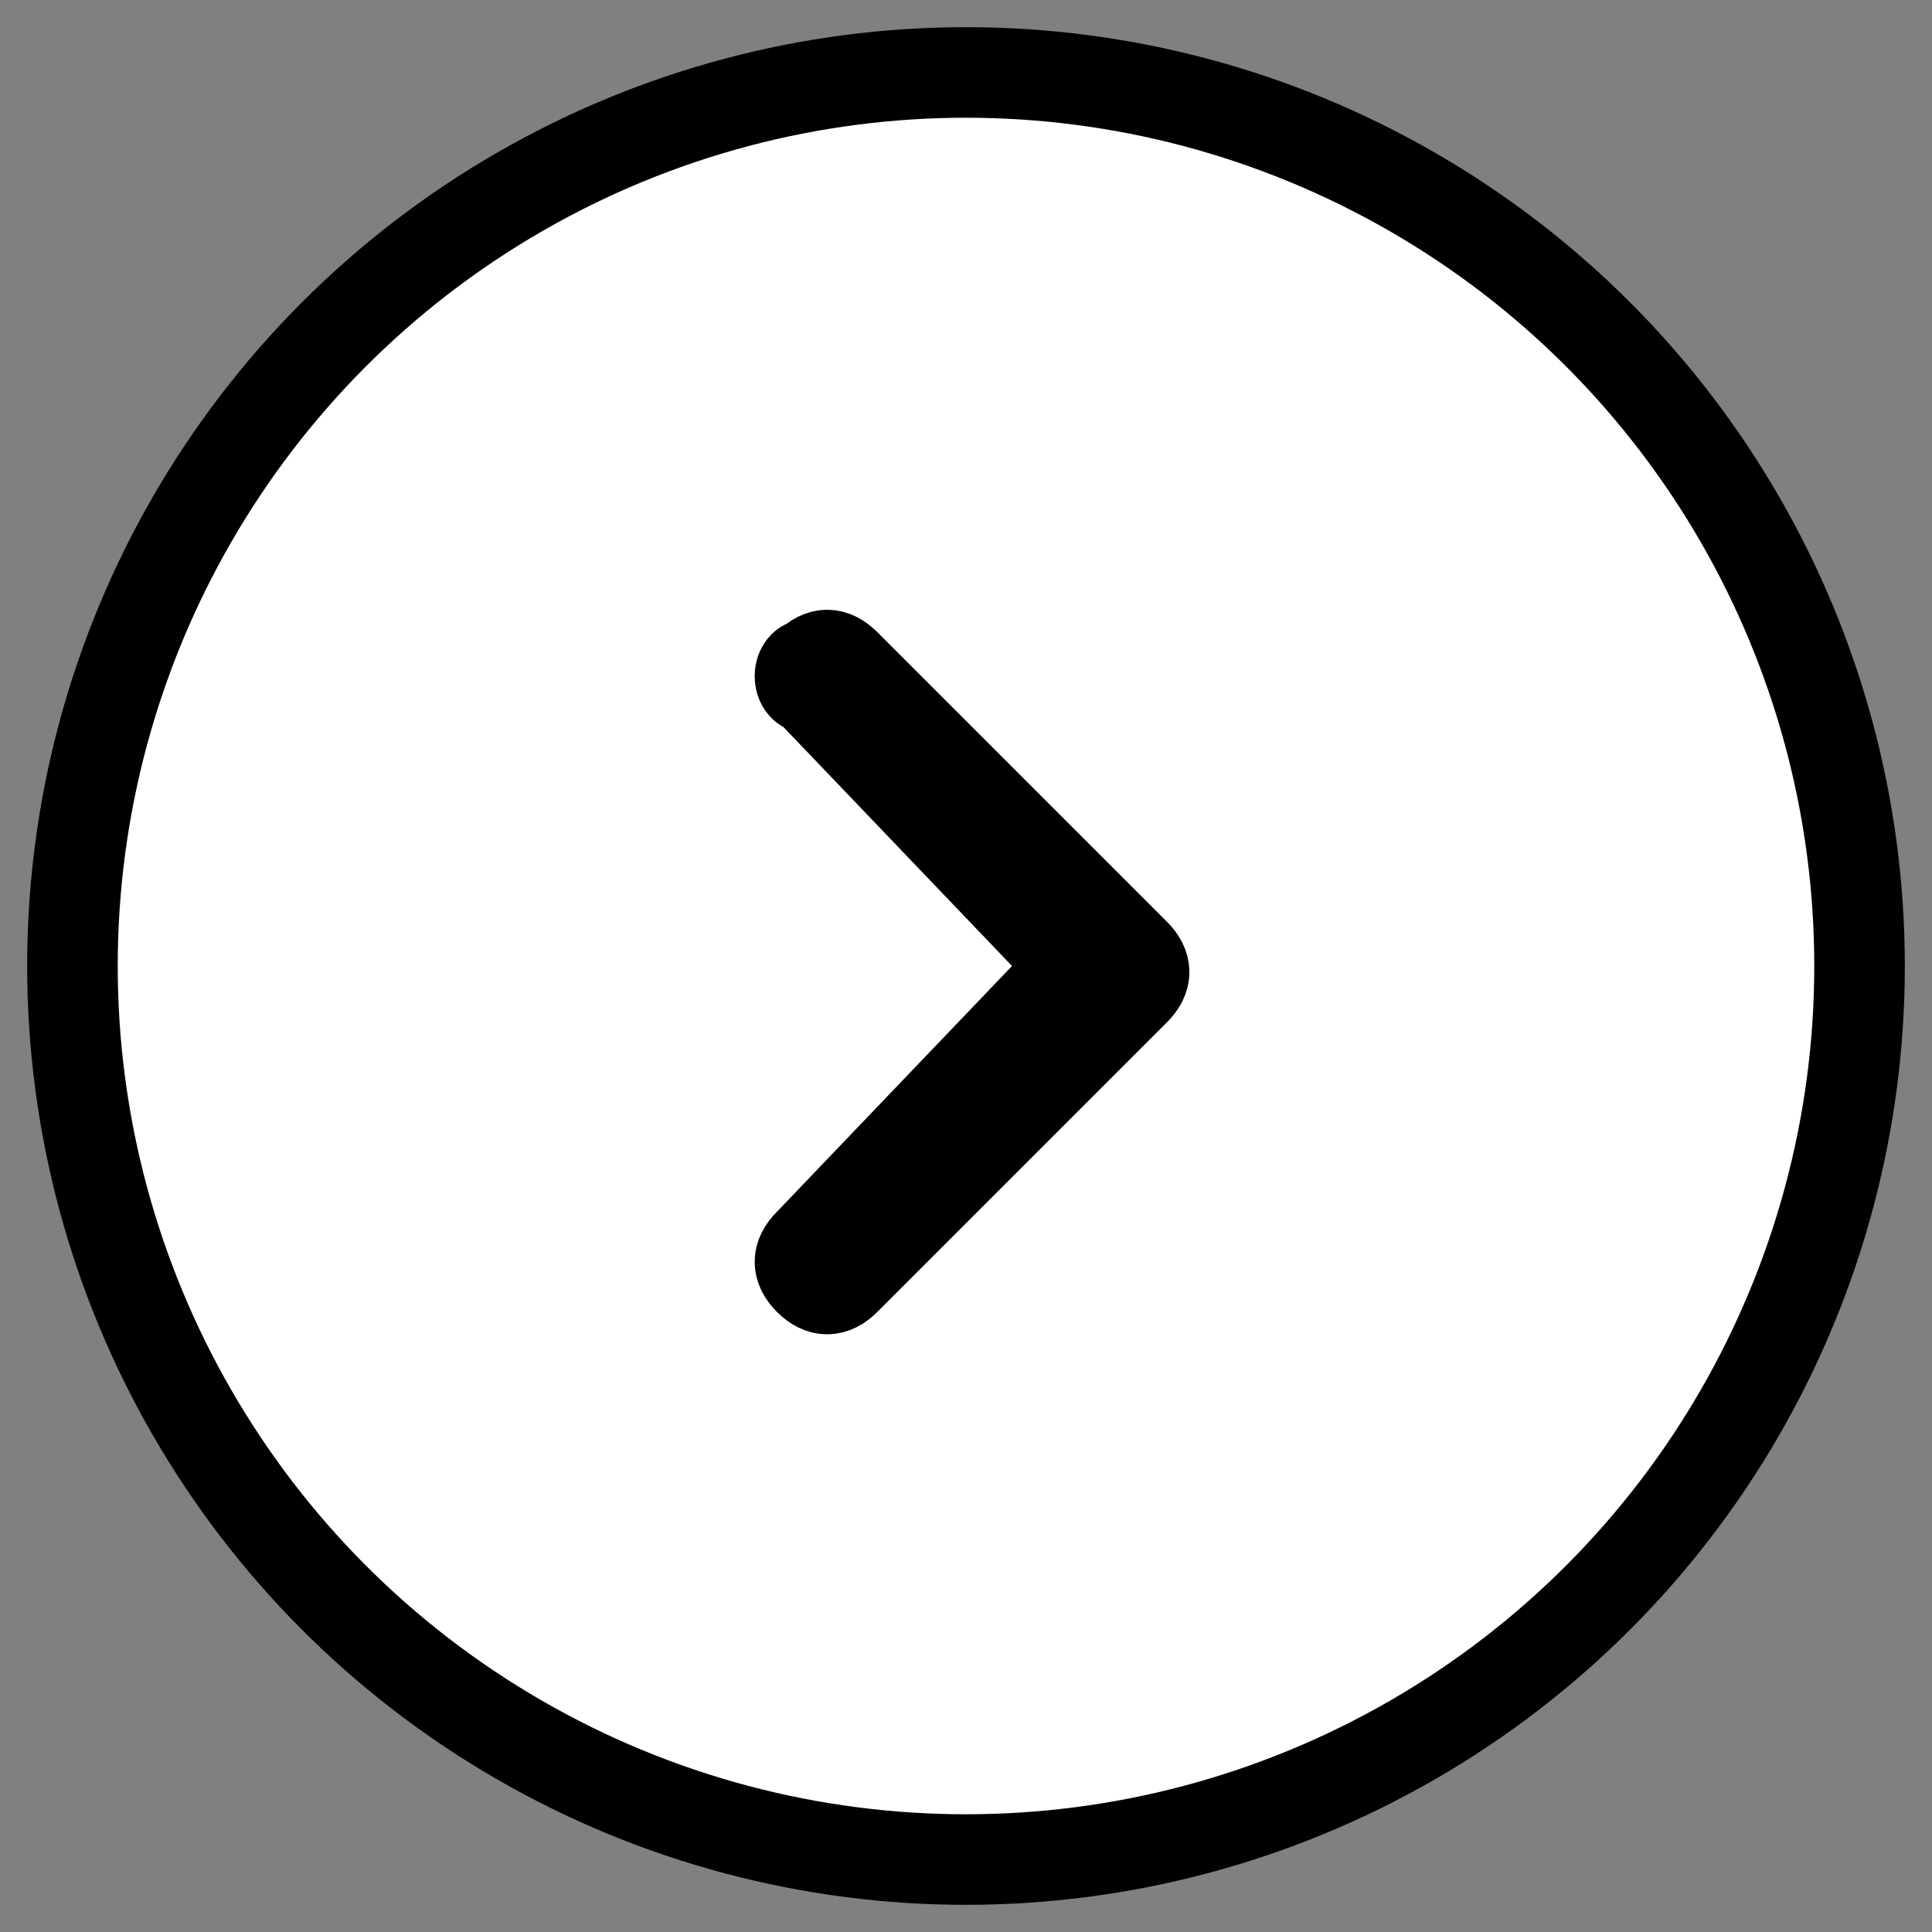
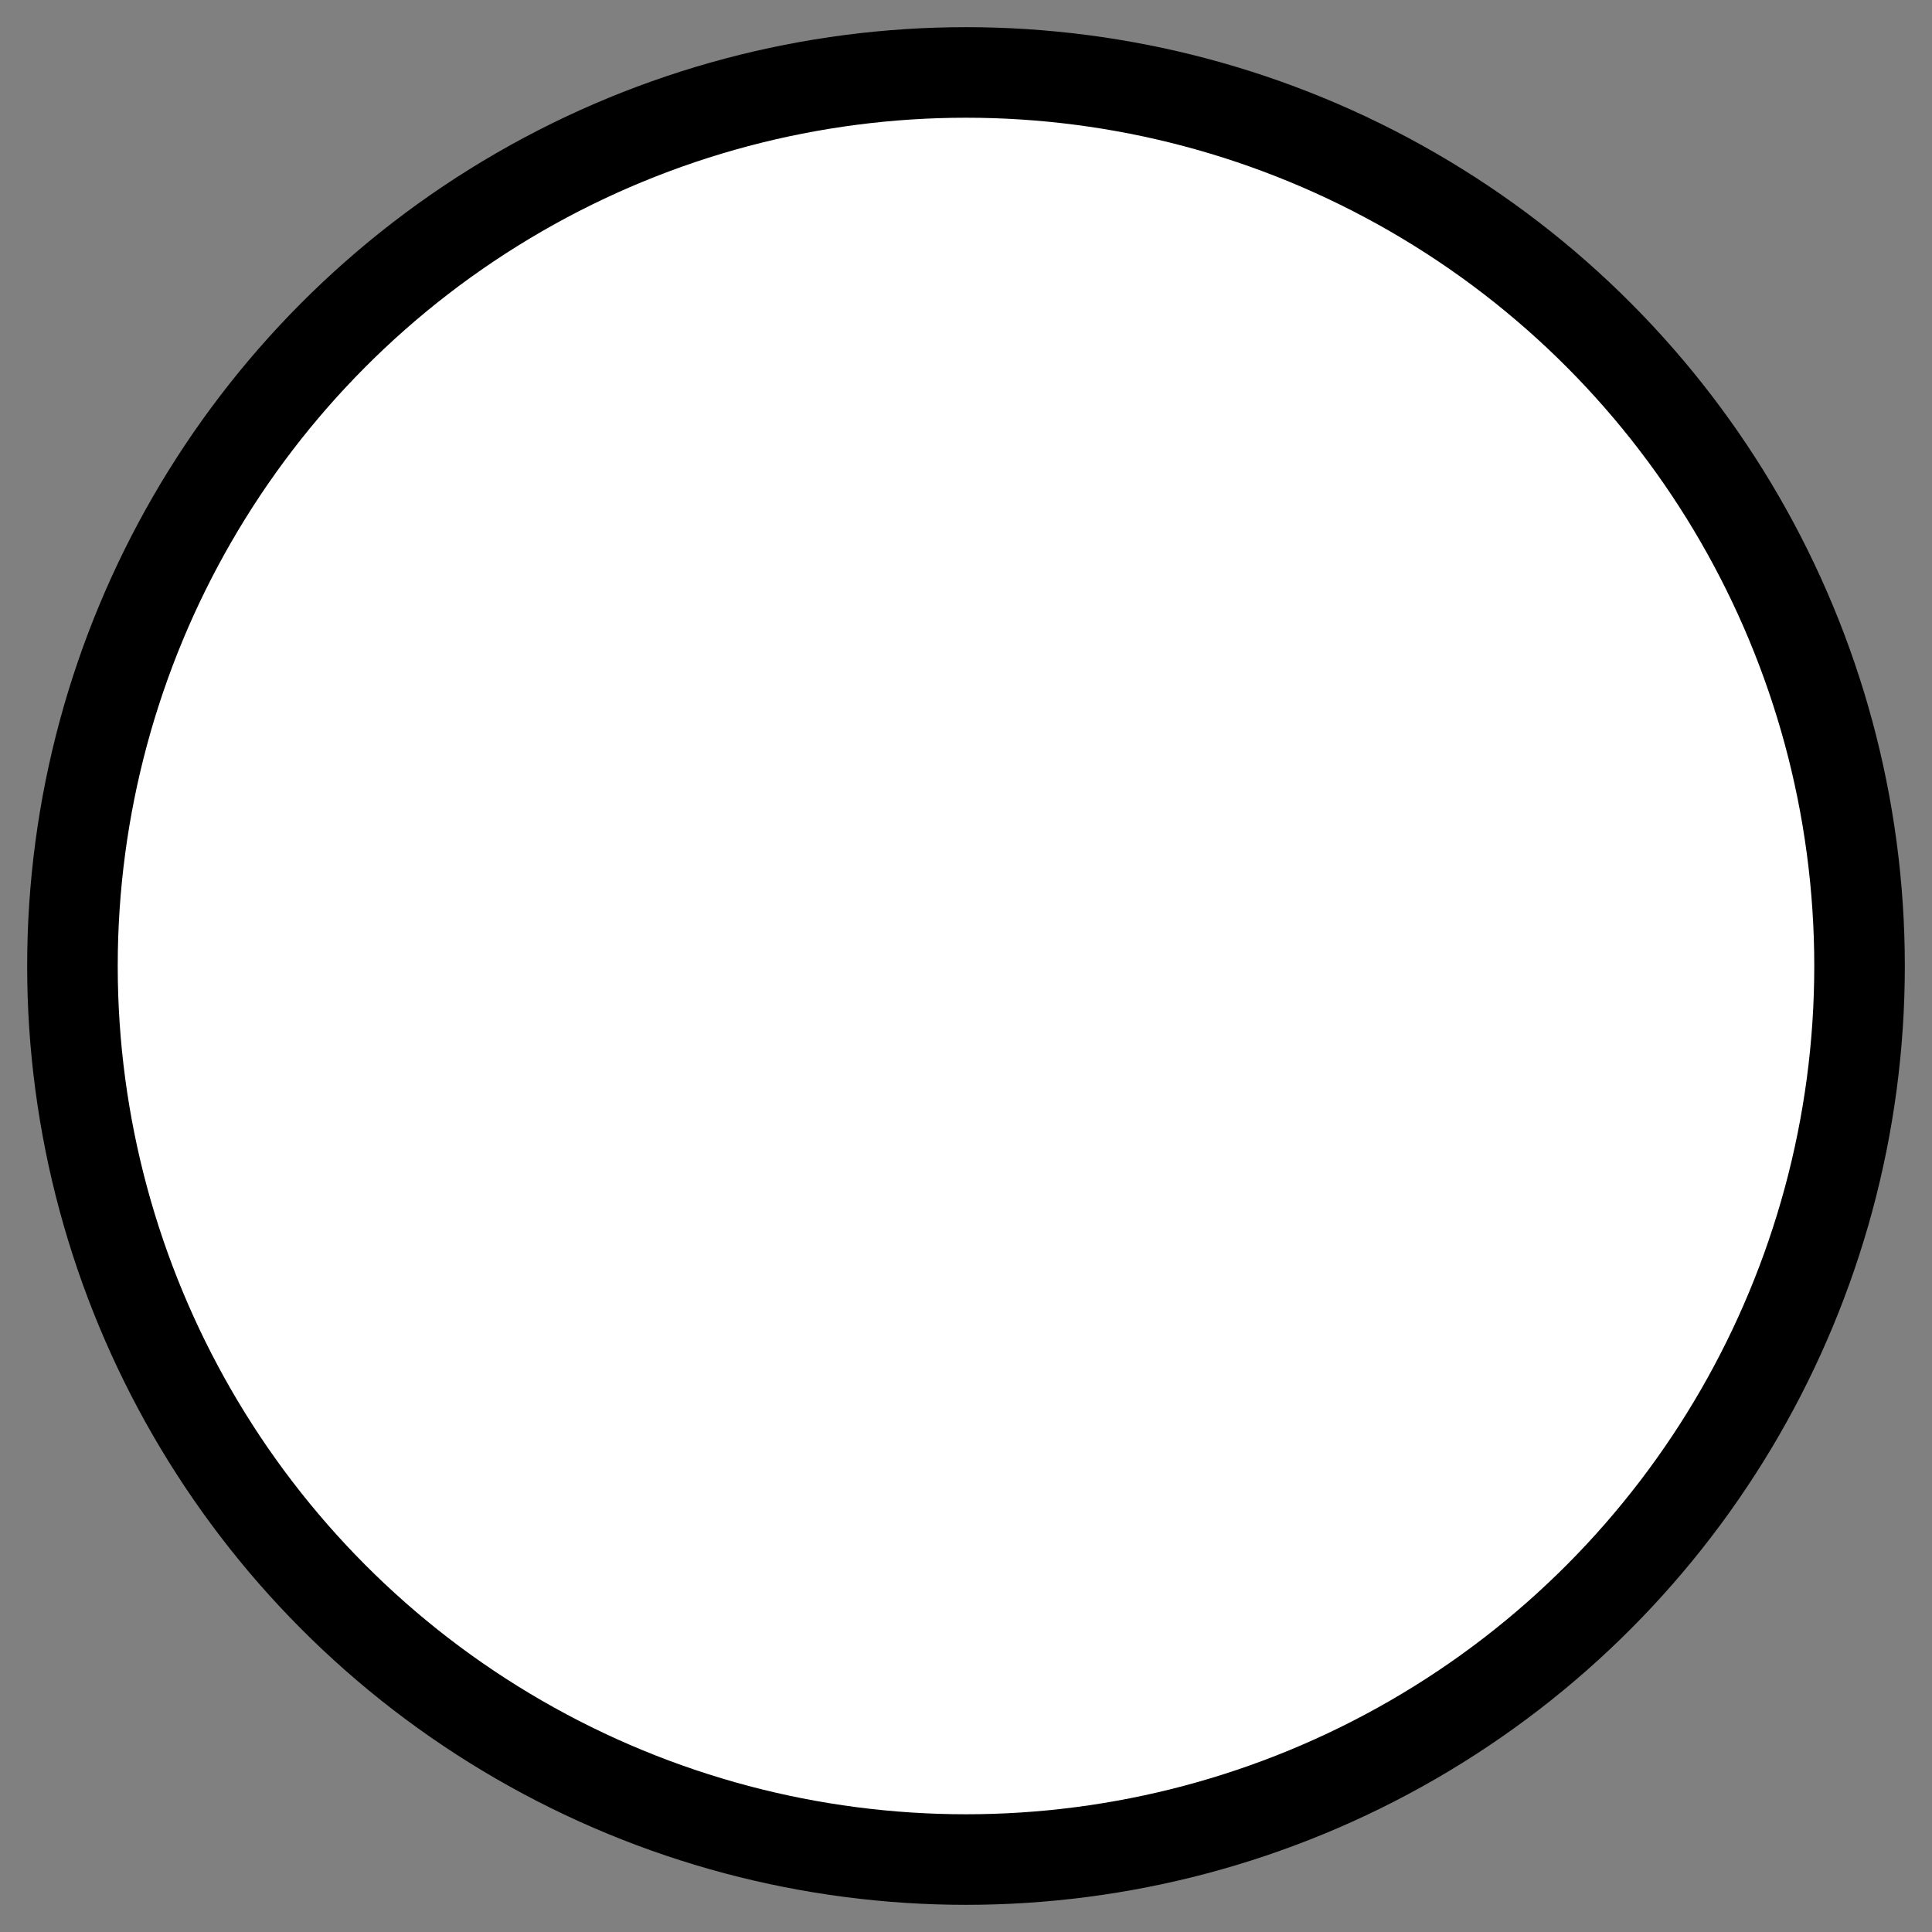
<svg xmlns="http://www.w3.org/2000/svg" version="1.1" id="Layer_1" x="0px" y="0px" viewBox="0 0 16 16" style="enable-background:new 0 0 16 16;" xml:space="preserve">
  <rect x="0" y="0" width="16" height="16" fill="#808080" stroke="none" />
  <style type="text/css">
	.st0{fill:#FFFFFF;stroke:#000000;stroke-width:0.75;stroke-miterlimit:10;}
	.st1{fill-rule:evenodd;clip-rule:evenodd;stroke:#000000;stroke-width:0.75;stroke-miterlimit:10;}
</style>
  <circle class="st0" cx="8" cy="8" r="7.4" />
-   <path class="st1" d="M6.7,5.5c0.1-0.1,0.2-0.1,0.3,0c0,0,0,0,0,0l2.4,2.4c0.1,0.1,0.1,0.2,0,0.3c0,0,0,0,0,0l-2.4,2.4  c-0.1,0.1-0.2,0.1-0.3,0c-0.1-0.1-0.1-0.2,0-0.3L8.9,8L6.7,5.7C6.6,5.7,6.6,5.5,6.7,5.5C6.7,5.5,6.7,5.5,6.7,5.5z" />
</svg>